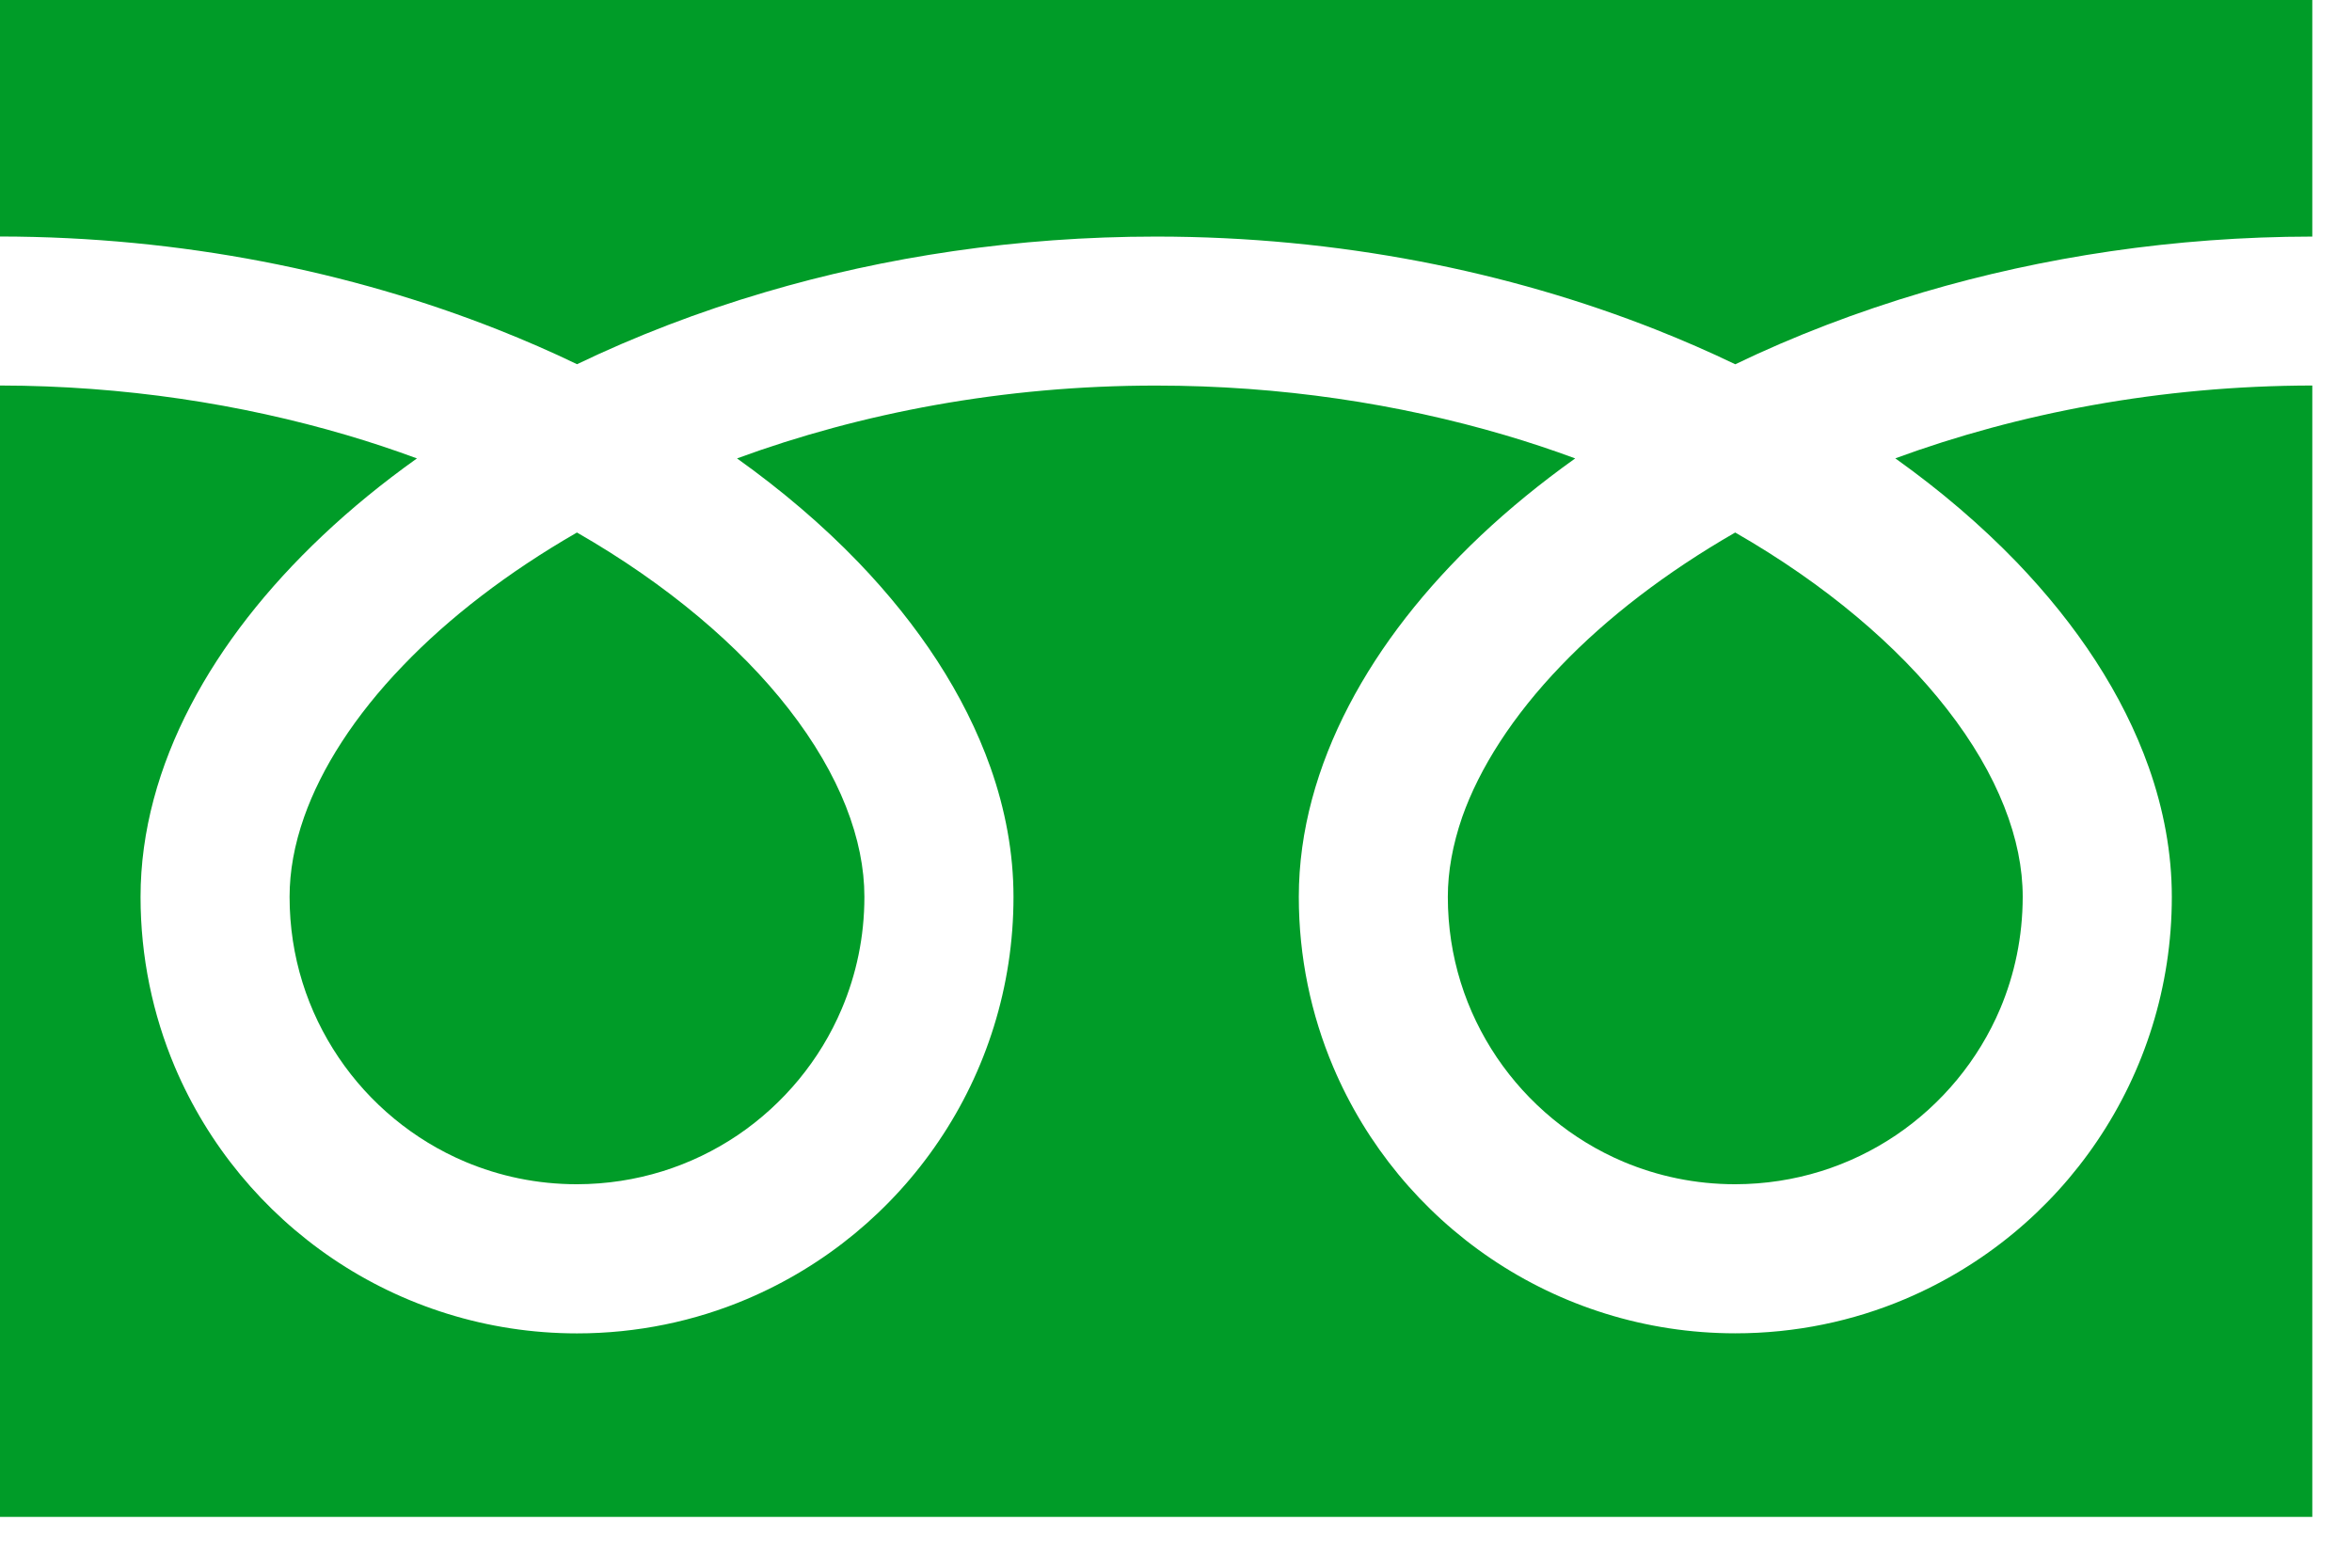
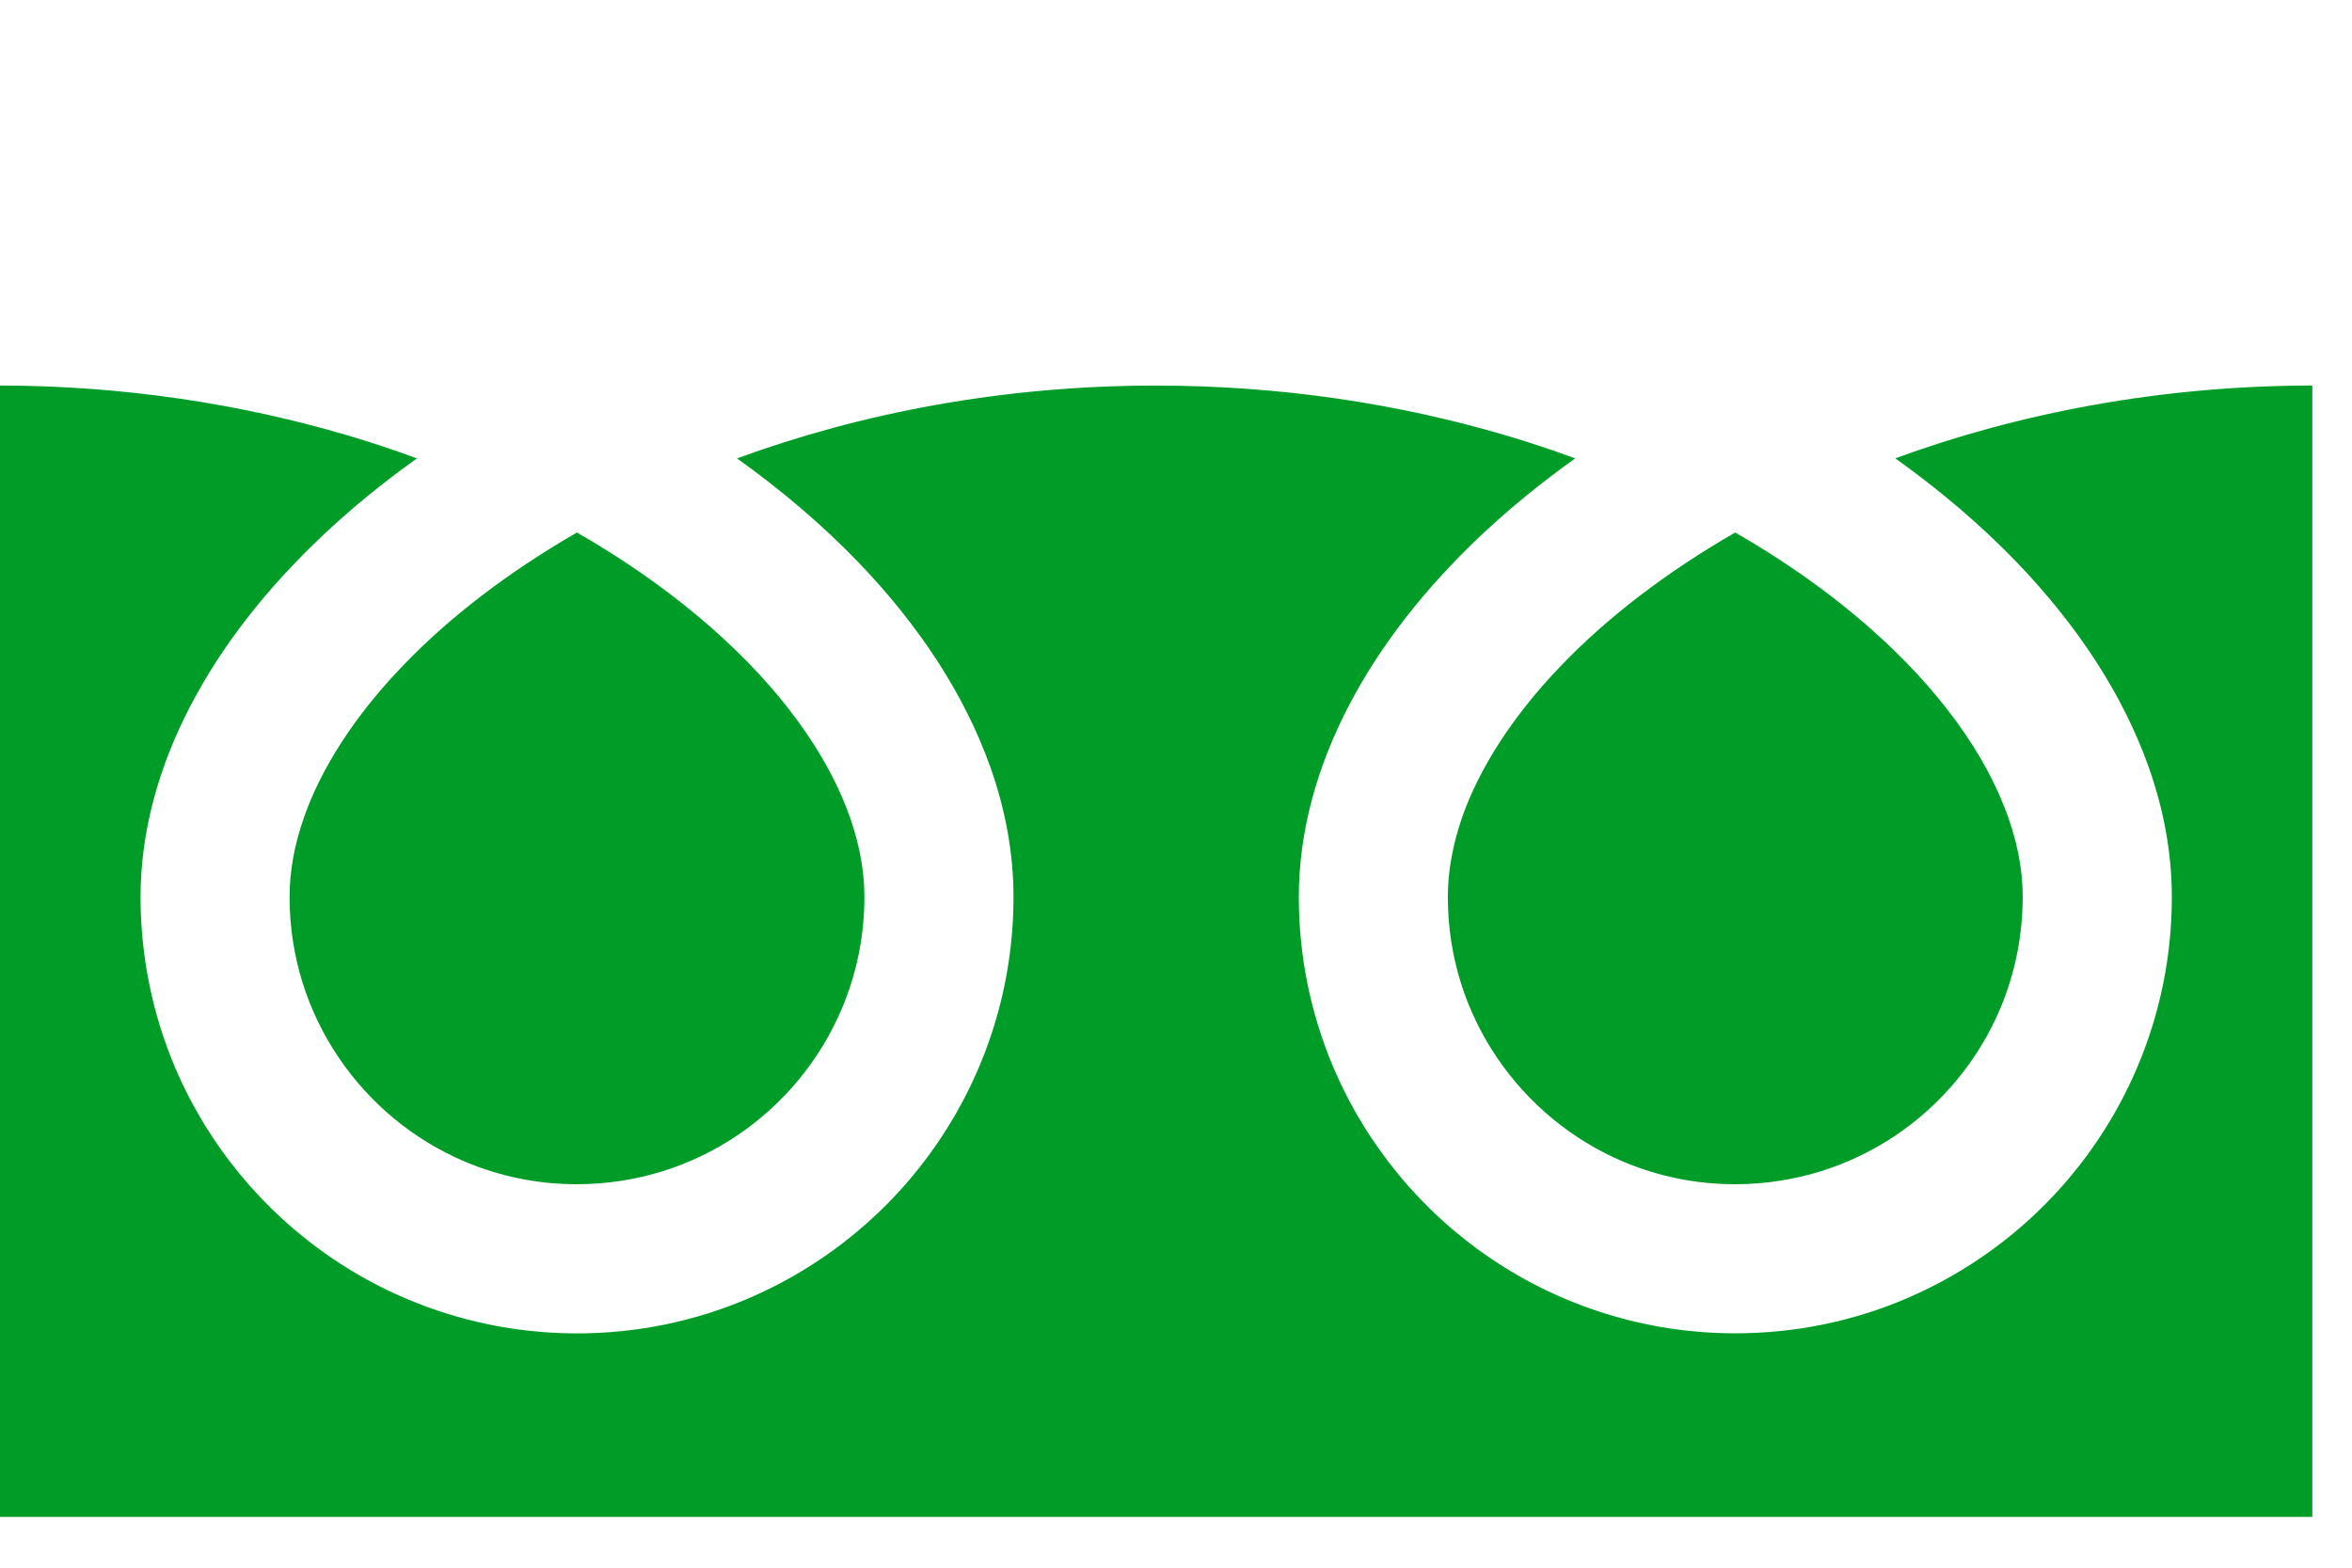
<svg xmlns="http://www.w3.org/2000/svg" version="1.1" x="0px" y="0px" width="33px" height="22px" viewBox="0 0 33 22" enable-background="new 0 0 33 22" xml:space="preserve">
  <defs>
</defs>
-   <path fill="#009C28" d="M0,0v3.319c2.554,0.003,4.928,0.494,6.979,1.304c0.384,0.152,0.757,0.314,1.117,0.488  C8.917,4.717,9.8,4.376,10.737,4.1c1.68-0.496,3.53-0.78,5.484-0.78c2.565,0,4.95,0.491,7.009,1.304  c0.384,0.152,0.756,0.314,1.117,0.488c0.82-0.395,1.705-0.735,2.641-1.012c1.672-0.493,3.512-0.778,5.455-0.78V0H0z" />
  <path fill="#009C28" d="M20.314,12.586c0,0.84,0.253,1.609,0.688,2.254c0.436,0.645,1.054,1.158,1.775,1.463  c0.482,0.203,1.01,0.316,1.57,0.316c0.839-0.002,1.609-0.254,2.254-0.688c0.645-0.436,1.157-1.053,1.463-1.775  c0.203-0.482,0.315-1.01,0.316-1.57c0-0.4-0.084-0.824-0.26-1.268c-0.175-0.444-0.443-0.907-0.803-1.368  c-0.684-0.88-1.7-1.748-2.971-2.477c-0.975,0.561-1.801,1.199-2.441,1.866c-0.681,0.707-1.148,1.442-1.389,2.126  C20.381,11.857,20.314,12.23,20.314,12.586z" />
-   <path fill="#009C28" d="M28.295,7.889c0.846,0.881,1.488,1.848,1.854,2.88c0.208,0.589,0.323,1.2,0.323,1.817  c0.001,1.264-0.386,2.447-1.046,3.424c-0.66,0.979-1.594,1.752-2.694,2.219c-0.733,0.311-1.541,0.482-2.384,0.482  c-1.265,0-2.449-0.387-3.426-1.047s-1.752-1.594-2.217-2.693c-0.311-0.734-0.482-1.543-0.482-2.385c0-0.925,0.26-1.835,0.703-2.685  C19.37,9.049,20,8.25,20.775,7.517c0.403-0.38,0.847-0.742,1.326-1.084c-0.32-0.118-0.649-0.228-0.986-0.327  c-1.49-0.439-3.144-0.695-4.894-0.695c-2.146-0.001-4.147,0.386-5.88,1.022c0.633,0.452,1.204,0.94,1.702,1.457  c0.846,0.881,1.488,1.848,1.854,2.88c0.208,0.589,0.323,1.2,0.323,1.817c0,1.264-0.386,2.447-1.047,3.424  c-0.66,0.979-1.593,1.752-2.693,2.219c-0.733,0.311-1.542,0.482-2.384,0.482c-1.265,0-2.449-0.387-3.425-1.047  c-0.977-0.66-1.752-1.594-2.218-2.693c-0.31-0.734-0.481-1.543-0.481-2.385c0-0.925,0.258-1.835,0.702-2.685  c0.444-0.852,1.074-1.651,1.85-2.384C4.927,7.137,5.37,6.775,5.85,6.433c-0.32-0.118-0.649-0.228-0.986-0.327  C3.381,5.669,1.739,5.413,0,5.41v15.877h32.443V5.41c-2.135,0.003-4.126,0.389-5.851,1.022C27.226,6.884,27.797,7.373,28.295,7.889z  " />
+   <path fill="#009C28" d="M28.295,7.889c0.846,0.881,1.488,1.848,1.854,2.88c0.208,0.589,0.323,1.2,0.323,1.817  c0.001,1.264-0.386,2.447-1.046,3.424c-0.66,0.979-1.594,1.752-2.694,2.219c-0.733,0.311-1.541,0.482-2.384,0.482  c-1.265,0-2.449-0.387-3.426-1.047s-1.752-1.594-2.217-2.693c-0.311-0.734-0.482-1.543-0.482-2.385c0-0.925,0.26-1.835,0.703-2.685  C19.37,9.049,20,8.25,20.775,7.517c0.403-0.38,0.847-0.742,1.326-1.084c-0.32-0.118-0.649-0.228-0.986-0.327  c-1.49-0.439-3.144-0.695-4.894-0.695c-2.146-0.001-4.147,0.386-5.88,1.022c0.633,0.452,1.204,0.94,1.702,1.457  c0.846,0.881,1.488,1.848,1.854,2.88c0.208,0.589,0.323,1.2,0.323,1.817c0,1.264-0.386,2.447-1.047,3.424  c-0.66,0.979-1.593,1.752-2.693,2.219c-0.733,0.311-1.542,0.482-2.384,0.482c-1.265,0-2.449-0.387-3.425-1.047  c-0.977-0.66-1.752-1.594-2.218-2.693c-0.31-0.734-0.481-1.543-0.481-2.385c0-0.925,0.258-1.835,0.702-2.685  c0.444-0.852,1.074-1.651,1.85-2.384C4.927,7.137,5.37,6.775,5.85,6.433c-0.32-0.118-0.649-0.228-0.986-0.327  C3.381,5.669,1.739,5.413,0,5.41v15.877h32.443V5.41c-2.135,0.003-4.126,0.389-5.851,1.022C27.226,6.884,27.797,7.373,28.295,7.889" />
  <path fill="#009C28" d="M4.063,12.586c0,0.84,0.253,1.609,0.688,2.254s1.053,1.158,1.775,1.463c0.482,0.203,1.01,0.316,1.569,0.316  c0.839-0.002,1.609-0.254,2.254-0.688c0.644-0.436,1.157-1.053,1.462-1.775c0.204-0.482,0.317-1.01,0.317-1.57  c0-0.4-0.084-0.824-0.259-1.268s-0.443-0.907-0.802-1.368c-0.684-0.88-1.701-1.748-2.972-2.477c-0.974,0.561-1.8,1.199-2.439,1.866  c-0.682,0.707-1.148,1.442-1.389,2.126C4.129,11.857,4.063,12.23,4.063,12.586z" />
</svg>